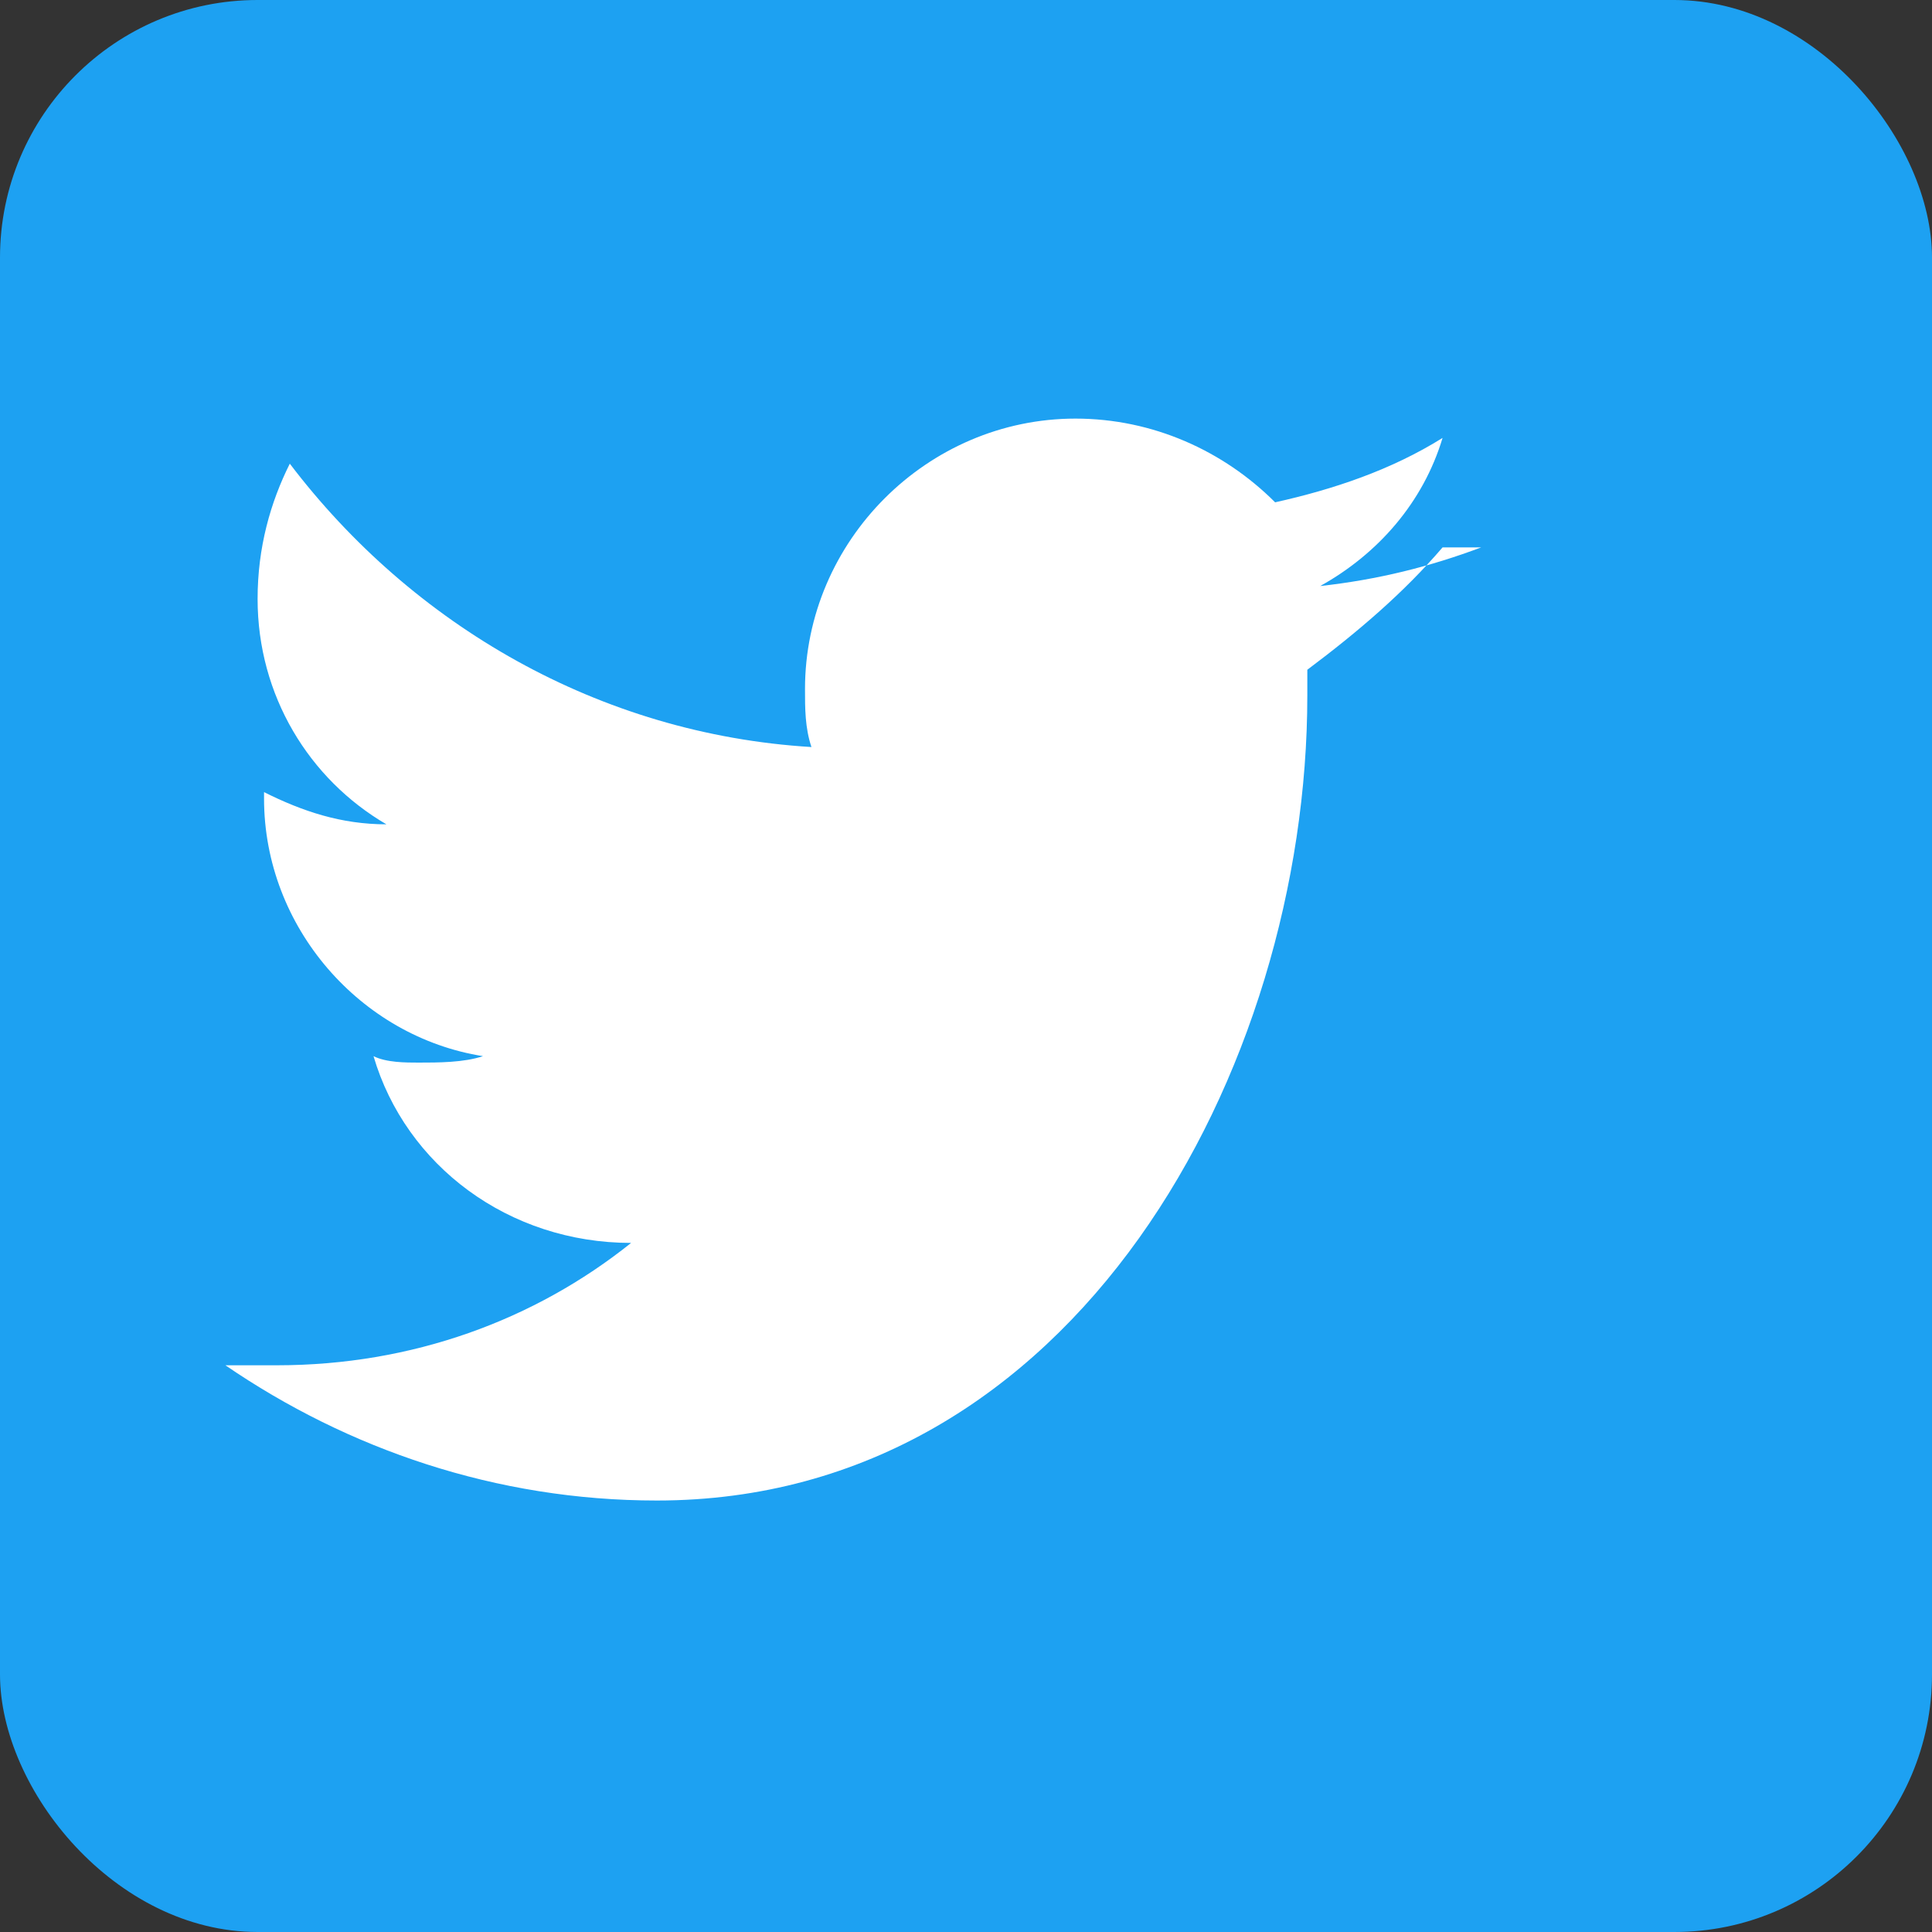
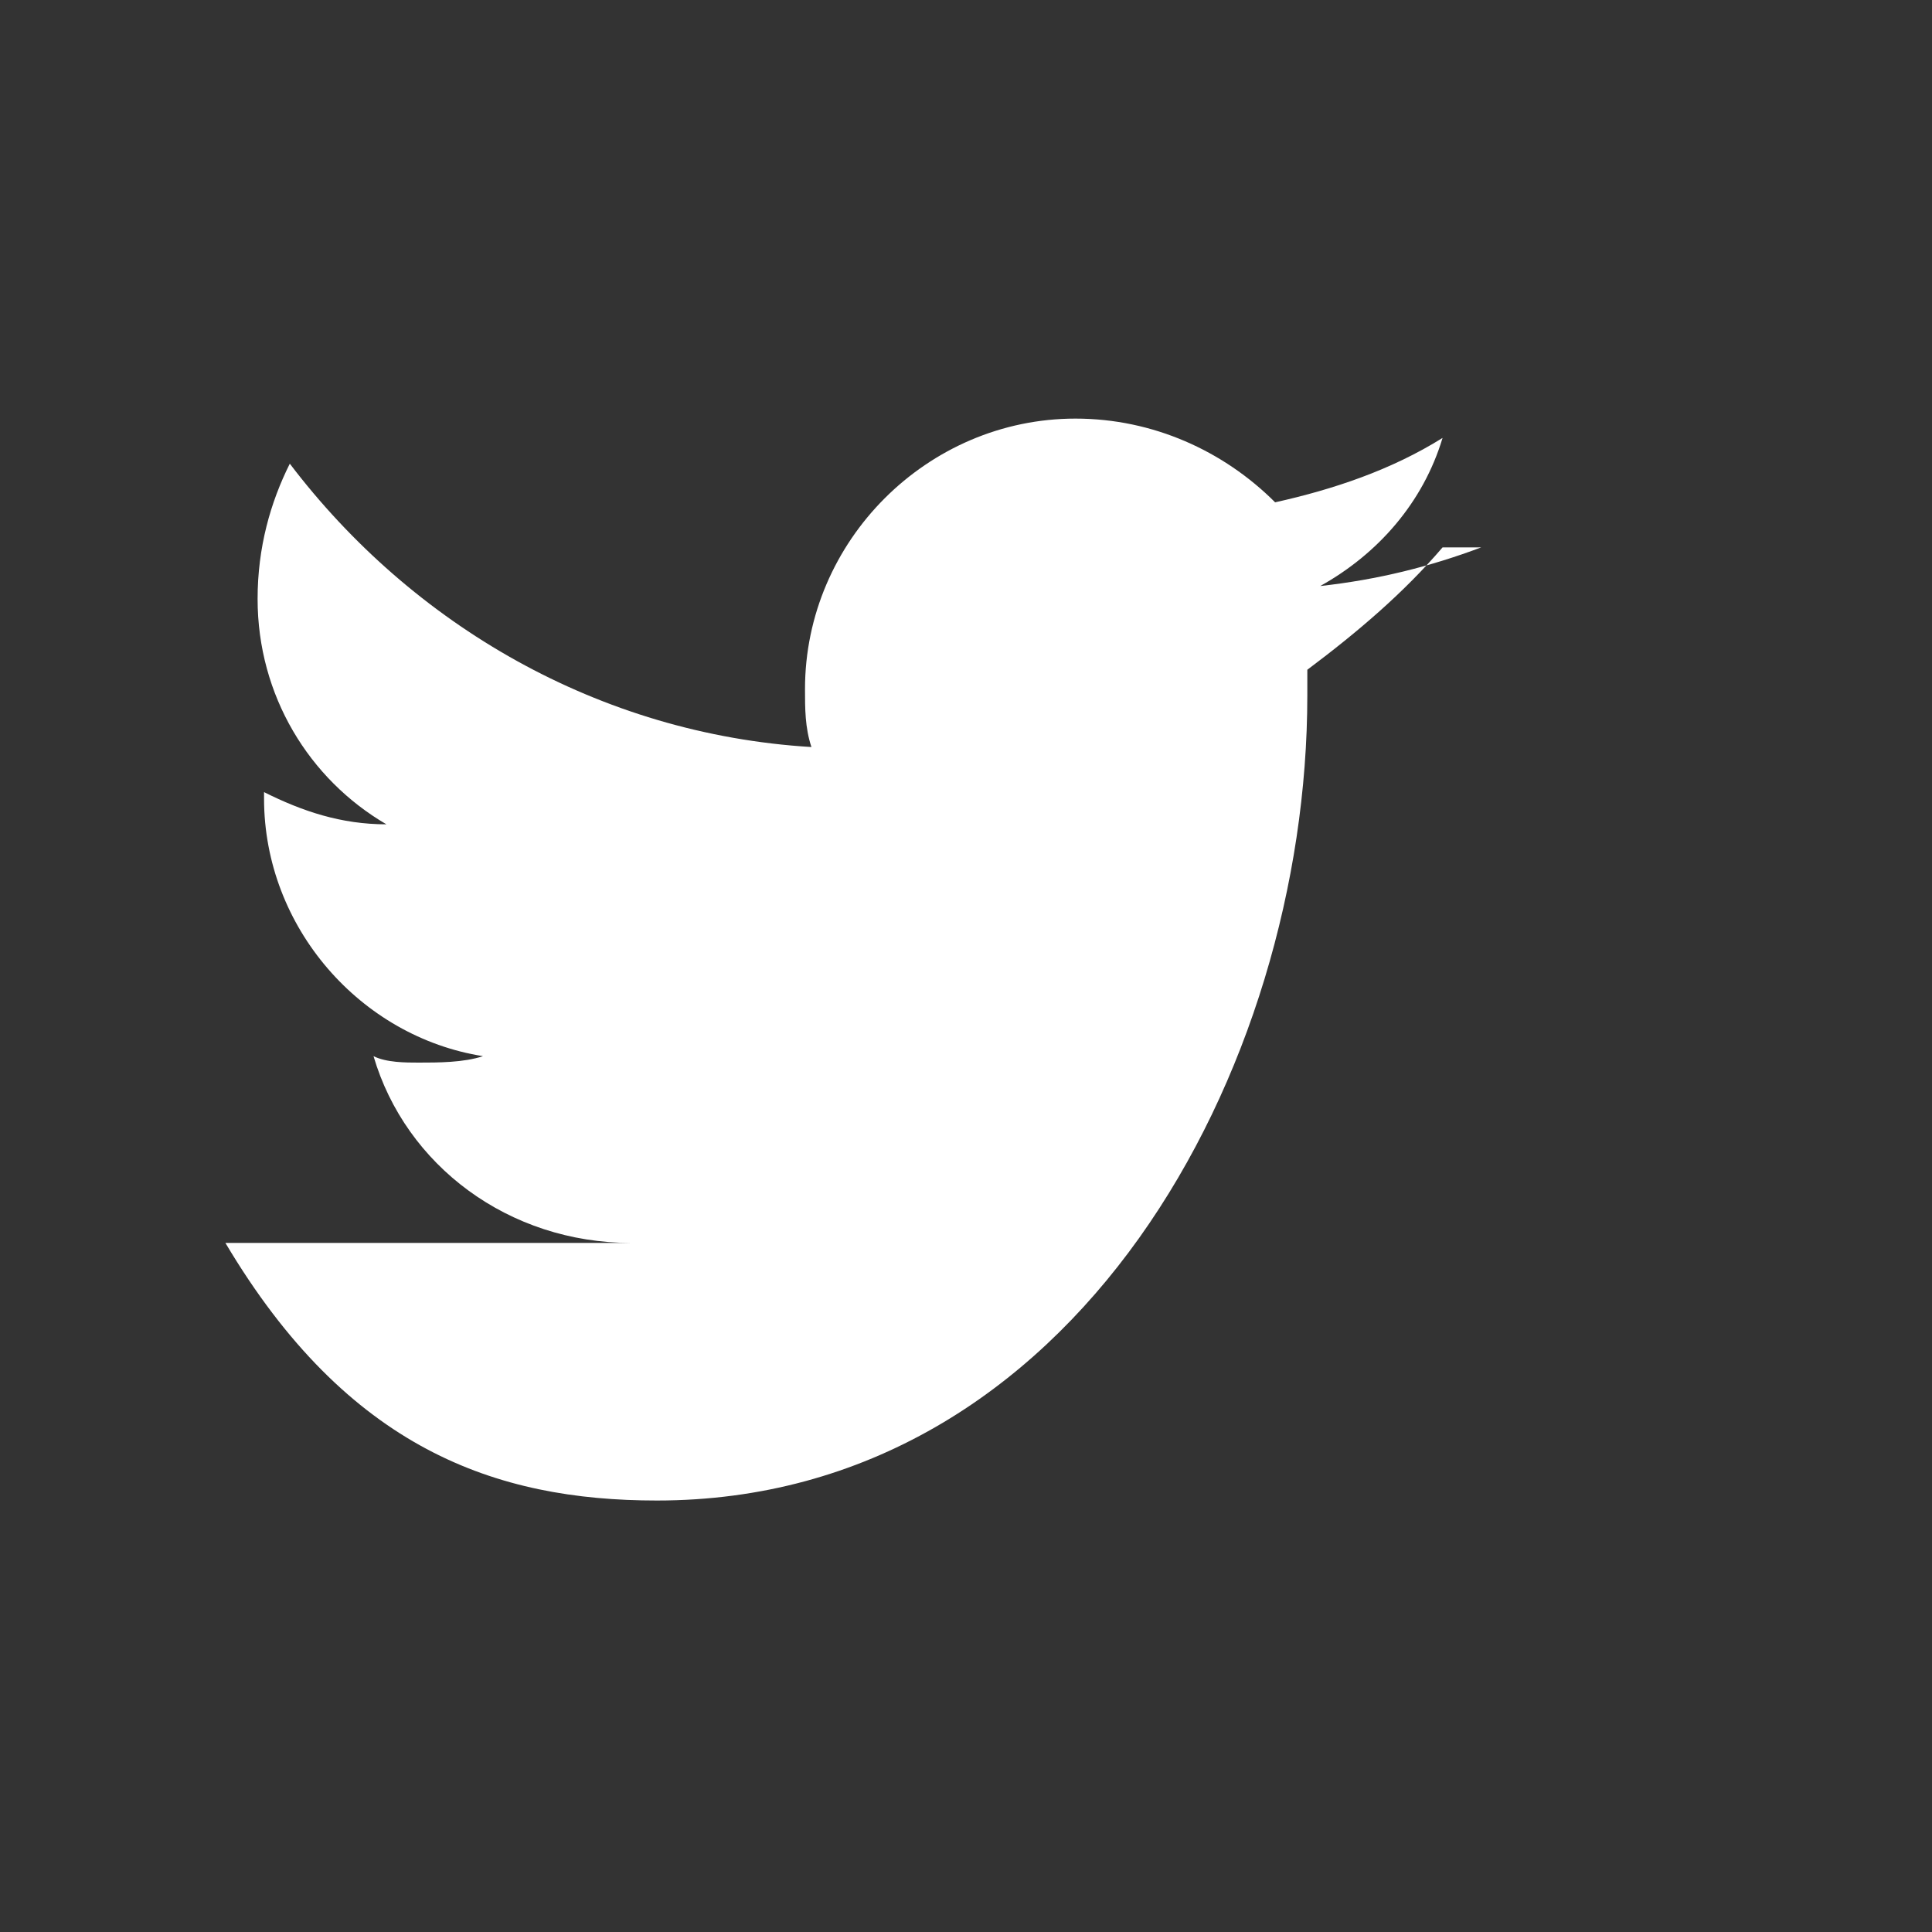
<svg xmlns="http://www.w3.org/2000/svg" width="30" height="30" viewBox="0 0 30 30">
  <rect x="0" y="0" width="30" height="30" fill="#333333" stroke="none" />
-   <rect width="30" height="30" rx="4" fill="#1DA1F2" />
-   <path d="M23 8.5C22.2 8.8 21.4 9 20.5 9.1C21.4 8.6 22.1 7.8 22.4 6.8C21.6 7.3 20.7 7.6 19.8 7.8C19 7 17.9 6.5 16.7 6.5C14.4 6.5 12.5 8.4 12.5 10.7C12.5 11 12.5 11.3 12.6 11.6C9.3 11.4 6.4 9.7 4.5 7.2C4.2 7.8 4 8.5 4 9.3C4 10.8 4.8 12.1 6 12.8C5.3 12.8 4.7 12.6 4.1 12.3V12.4C4.1 14.4 5.6 16.1 7.5 16.4C7.2 16.5 6.8 16.5 6.5 16.5C6.3 16.5 6 16.5 5.8 16.4C6.3 18.1 7.9 19.3 9.8 19.3C8.3 20.5 6.4 21.2 4.3 21.2H3.5C5.4 22.5 7.7 23.3 10.2 23.3C16.7 23.3 20.3 16.6 20.3 10.8V10.4C21.1 9.8 21.8 9.2 22.4 8.5H23Z" fill="white" />
+   <path d="M23 8.5C22.2 8.8 21.4 9 20.5 9.1C21.4 8.6 22.1 7.8 22.4 6.8C21.6 7.3 20.7 7.6 19.8 7.8C19 7 17.9 6.5 16.7 6.5C14.4 6.5 12.5 8.4 12.5 10.7C12.5 11 12.5 11.3 12.6 11.6C9.3 11.4 6.4 9.7 4.5 7.2C4.2 7.8 4 8.5 4 9.3C4 10.8 4.8 12.1 6 12.8C5.3 12.8 4.7 12.6 4.1 12.3V12.4C4.1 14.4 5.6 16.1 7.5 16.4C7.2 16.5 6.8 16.5 6.5 16.5C6.3 16.5 6 16.5 5.8 16.4C6.3 18.1 7.9 19.3 9.8 19.3H3.5C5.4 22.5 7.7 23.3 10.2 23.3C16.7 23.3 20.3 16.6 20.3 10.8V10.4C21.1 9.8 21.8 9.2 22.4 8.5H23Z" fill="white" />
</svg>